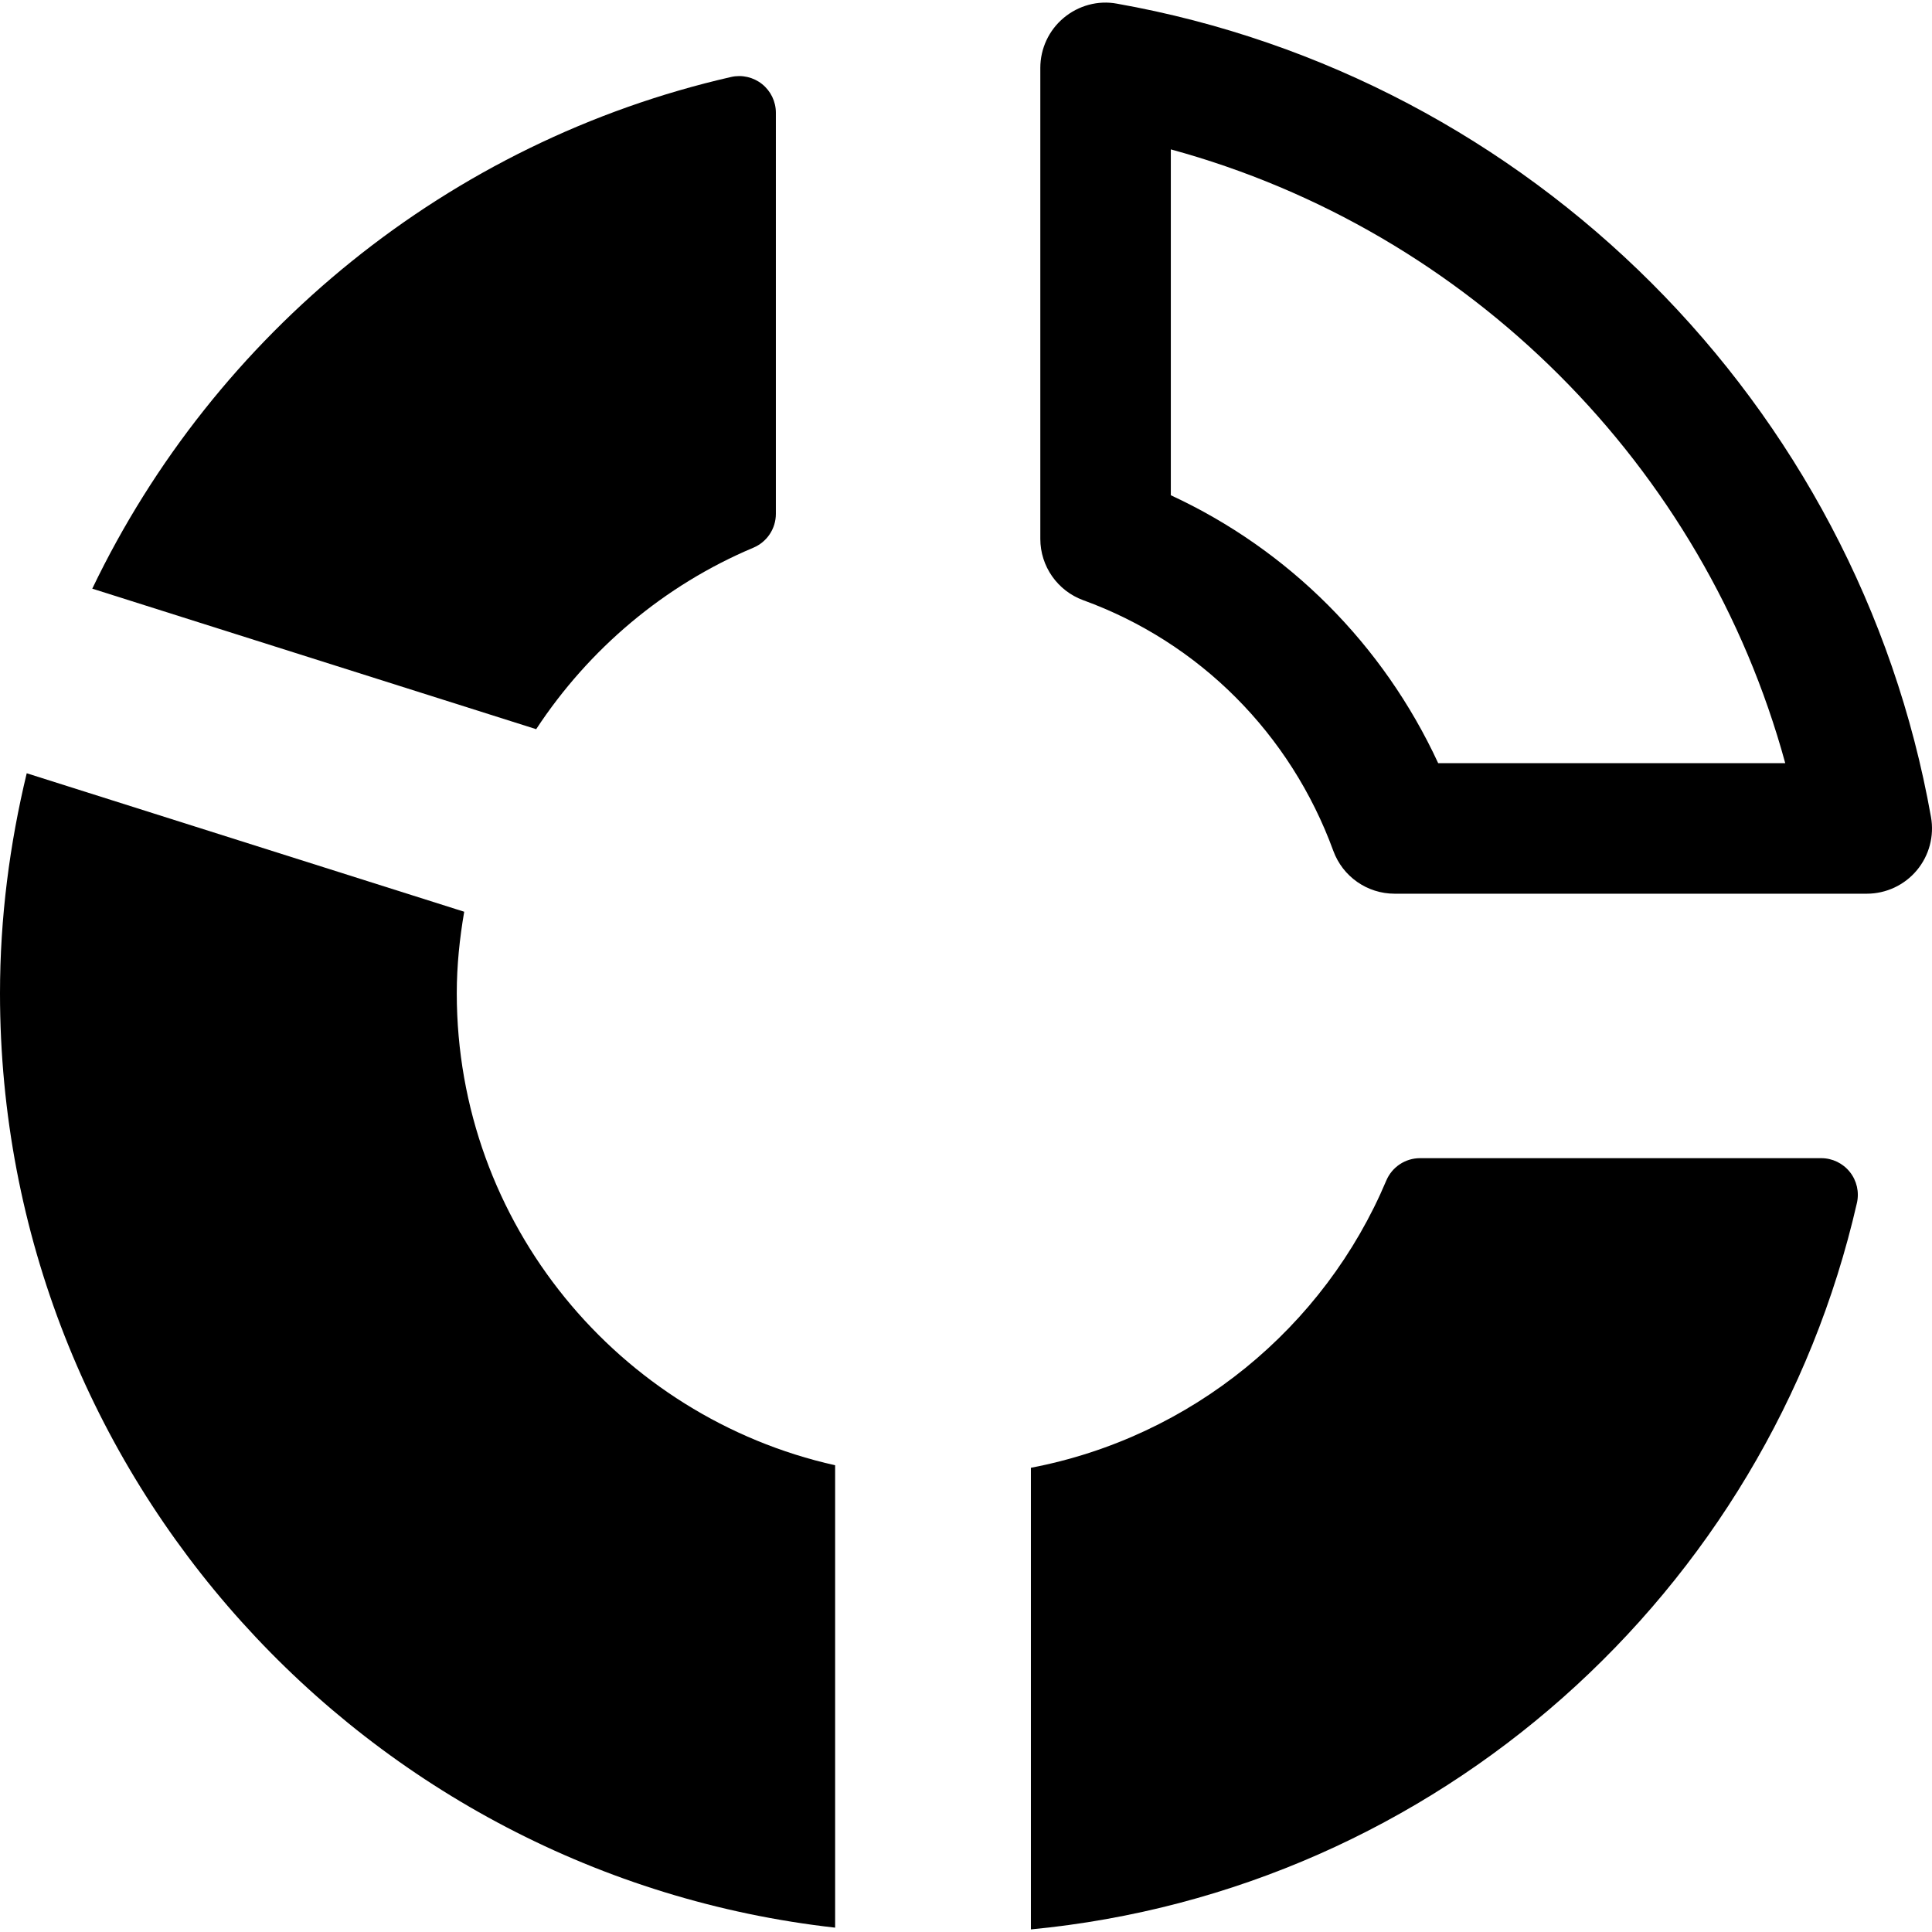
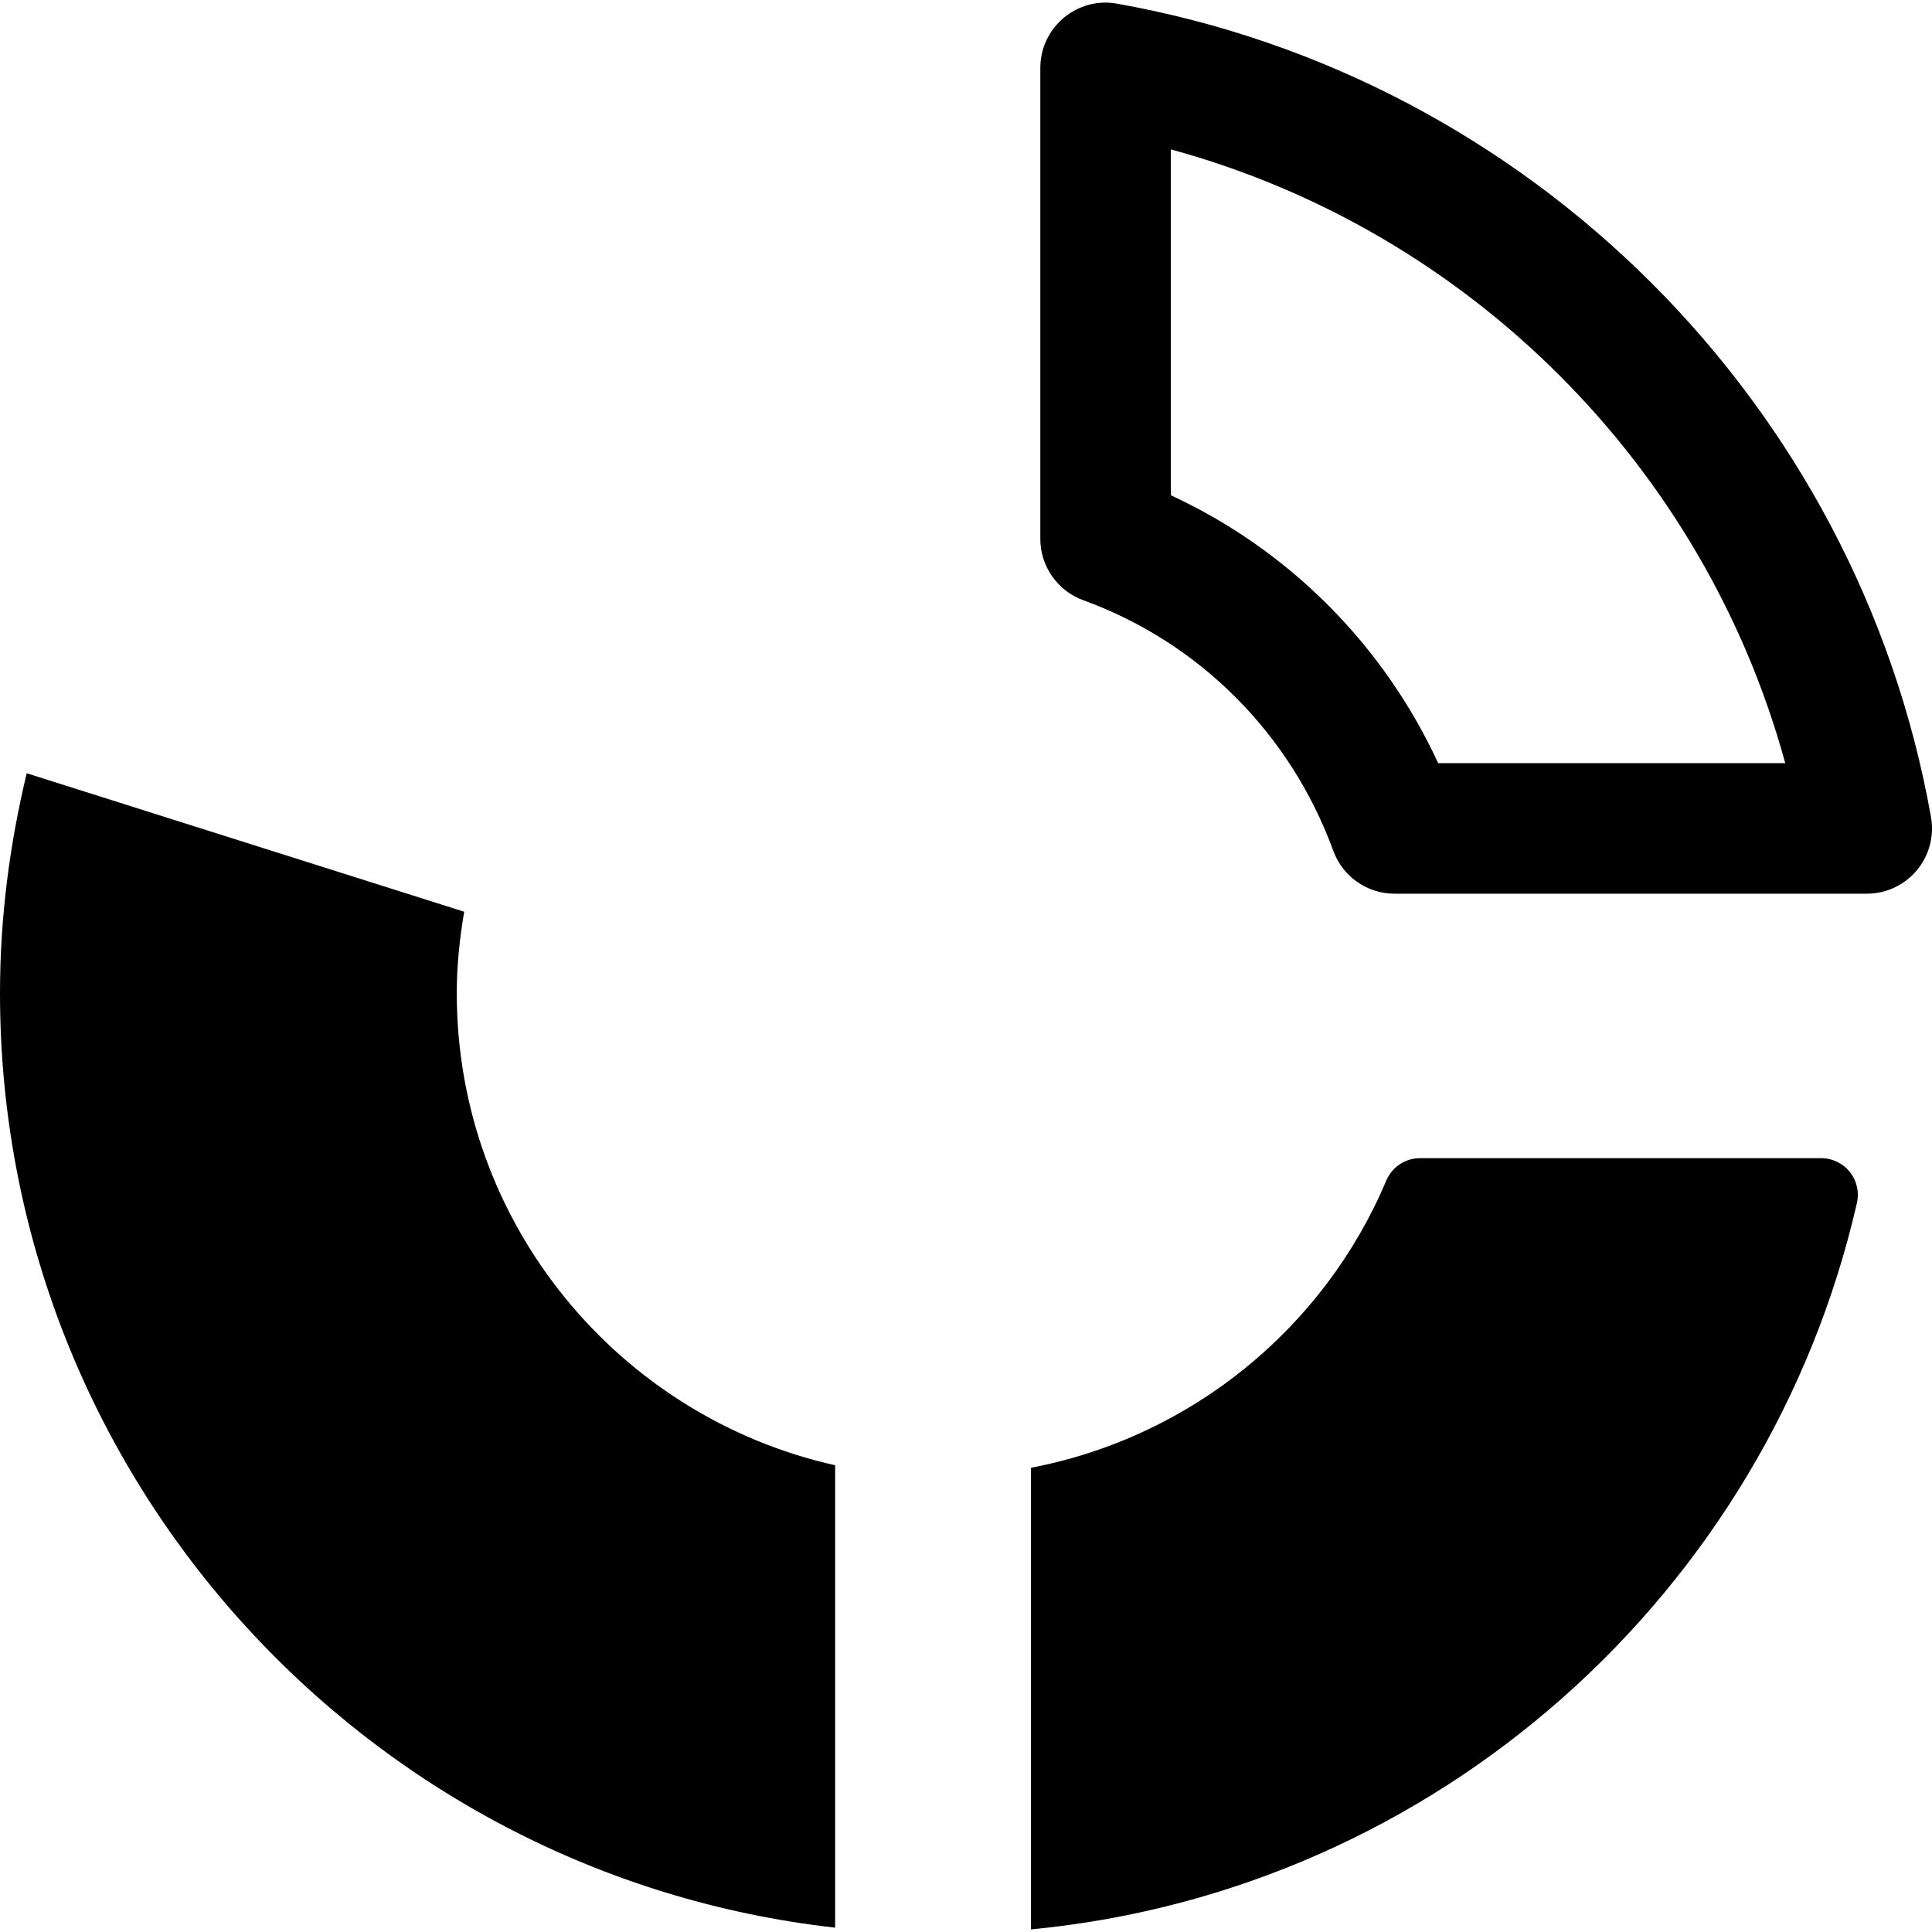
<svg xmlns="http://www.w3.org/2000/svg" version="1.1" id="Capa_1" x="0px" y="0px" viewBox="0 0 491.273 491.273" style="enable-background:new 0 0 491.273 491.273;" xml:space="preserve">
  <g>
    <path d="M284.03,0.933c-4.822-0.906-9.804,0.473-13.557,3.615c-3.768,3.15-5.94,7.81-5.94,12.723v119.756   c0,6.977,4.372,13.207,10.923,15.598c29.534,10.734,52.708,33.965,63.581,63.732c2.397,6.547,8.618,10.896,15.589,10.896h120.057   c4.907,0,9.568-2.172,12.722-5.939c3.147-3.758,4.472-8.727,3.612-13.555C472.351,102.724,389.162,19.61,284.03,0.933z    M365.708,194.065c-13.961-30.164-37.994-54.25-67.988-68.131V37.985c75.758,20.66,135.563,80.416,156.238,156.08H365.708z" />
-     <path d="M191.583,139.263c3.457-1.459,5.706-4.844,5.706-8.588V28.659c0-2.836-1.299-5.516-3.513-7.283   c-2.219-1.766-5.116-2.43-7.88-1.799C114.092,35.991,54.592,84.784,23.464,149.685l112.877,35.73   C149.712,165.062,168.878,148.825,191.583,139.263z" />
    <path d="M463.107,294.501H361.092c-3.747,0-7.126,2.244-8.585,5.697c-15.773,37.406-49.54,65.248-90.367,73.031v117.385   c103.234-9.883,187.386-85.672,210.04-184.713c0.63-2.764-0.024-5.664-1.794-7.885   C468.622,295.798,465.939,294.501,463.107,294.501z" />
    <path d="M116.149,252.581c0-7.082,0.73-13.986,1.889-20.742L6.795,196.626C2.463,214.597,0,233.288,0,252.581   c0,122.812,93.061,224.187,212.358,237.588V372.591C157.382,360.292,116.149,311.2,116.149,252.581z" />
  </g>
  <g>
</g>
  <g>
</g>
  <g>
</g>
  <g>
</g>
  <g>
</g>
  <g>
</g>
  <g>
</g>
  <g>
</g>
  <g>
</g>
  <g>
</g>
  <g>
</g>
  <g>
</g>
  <g>
</g>
  <g>
</g>
  <g>
</g>
</svg>